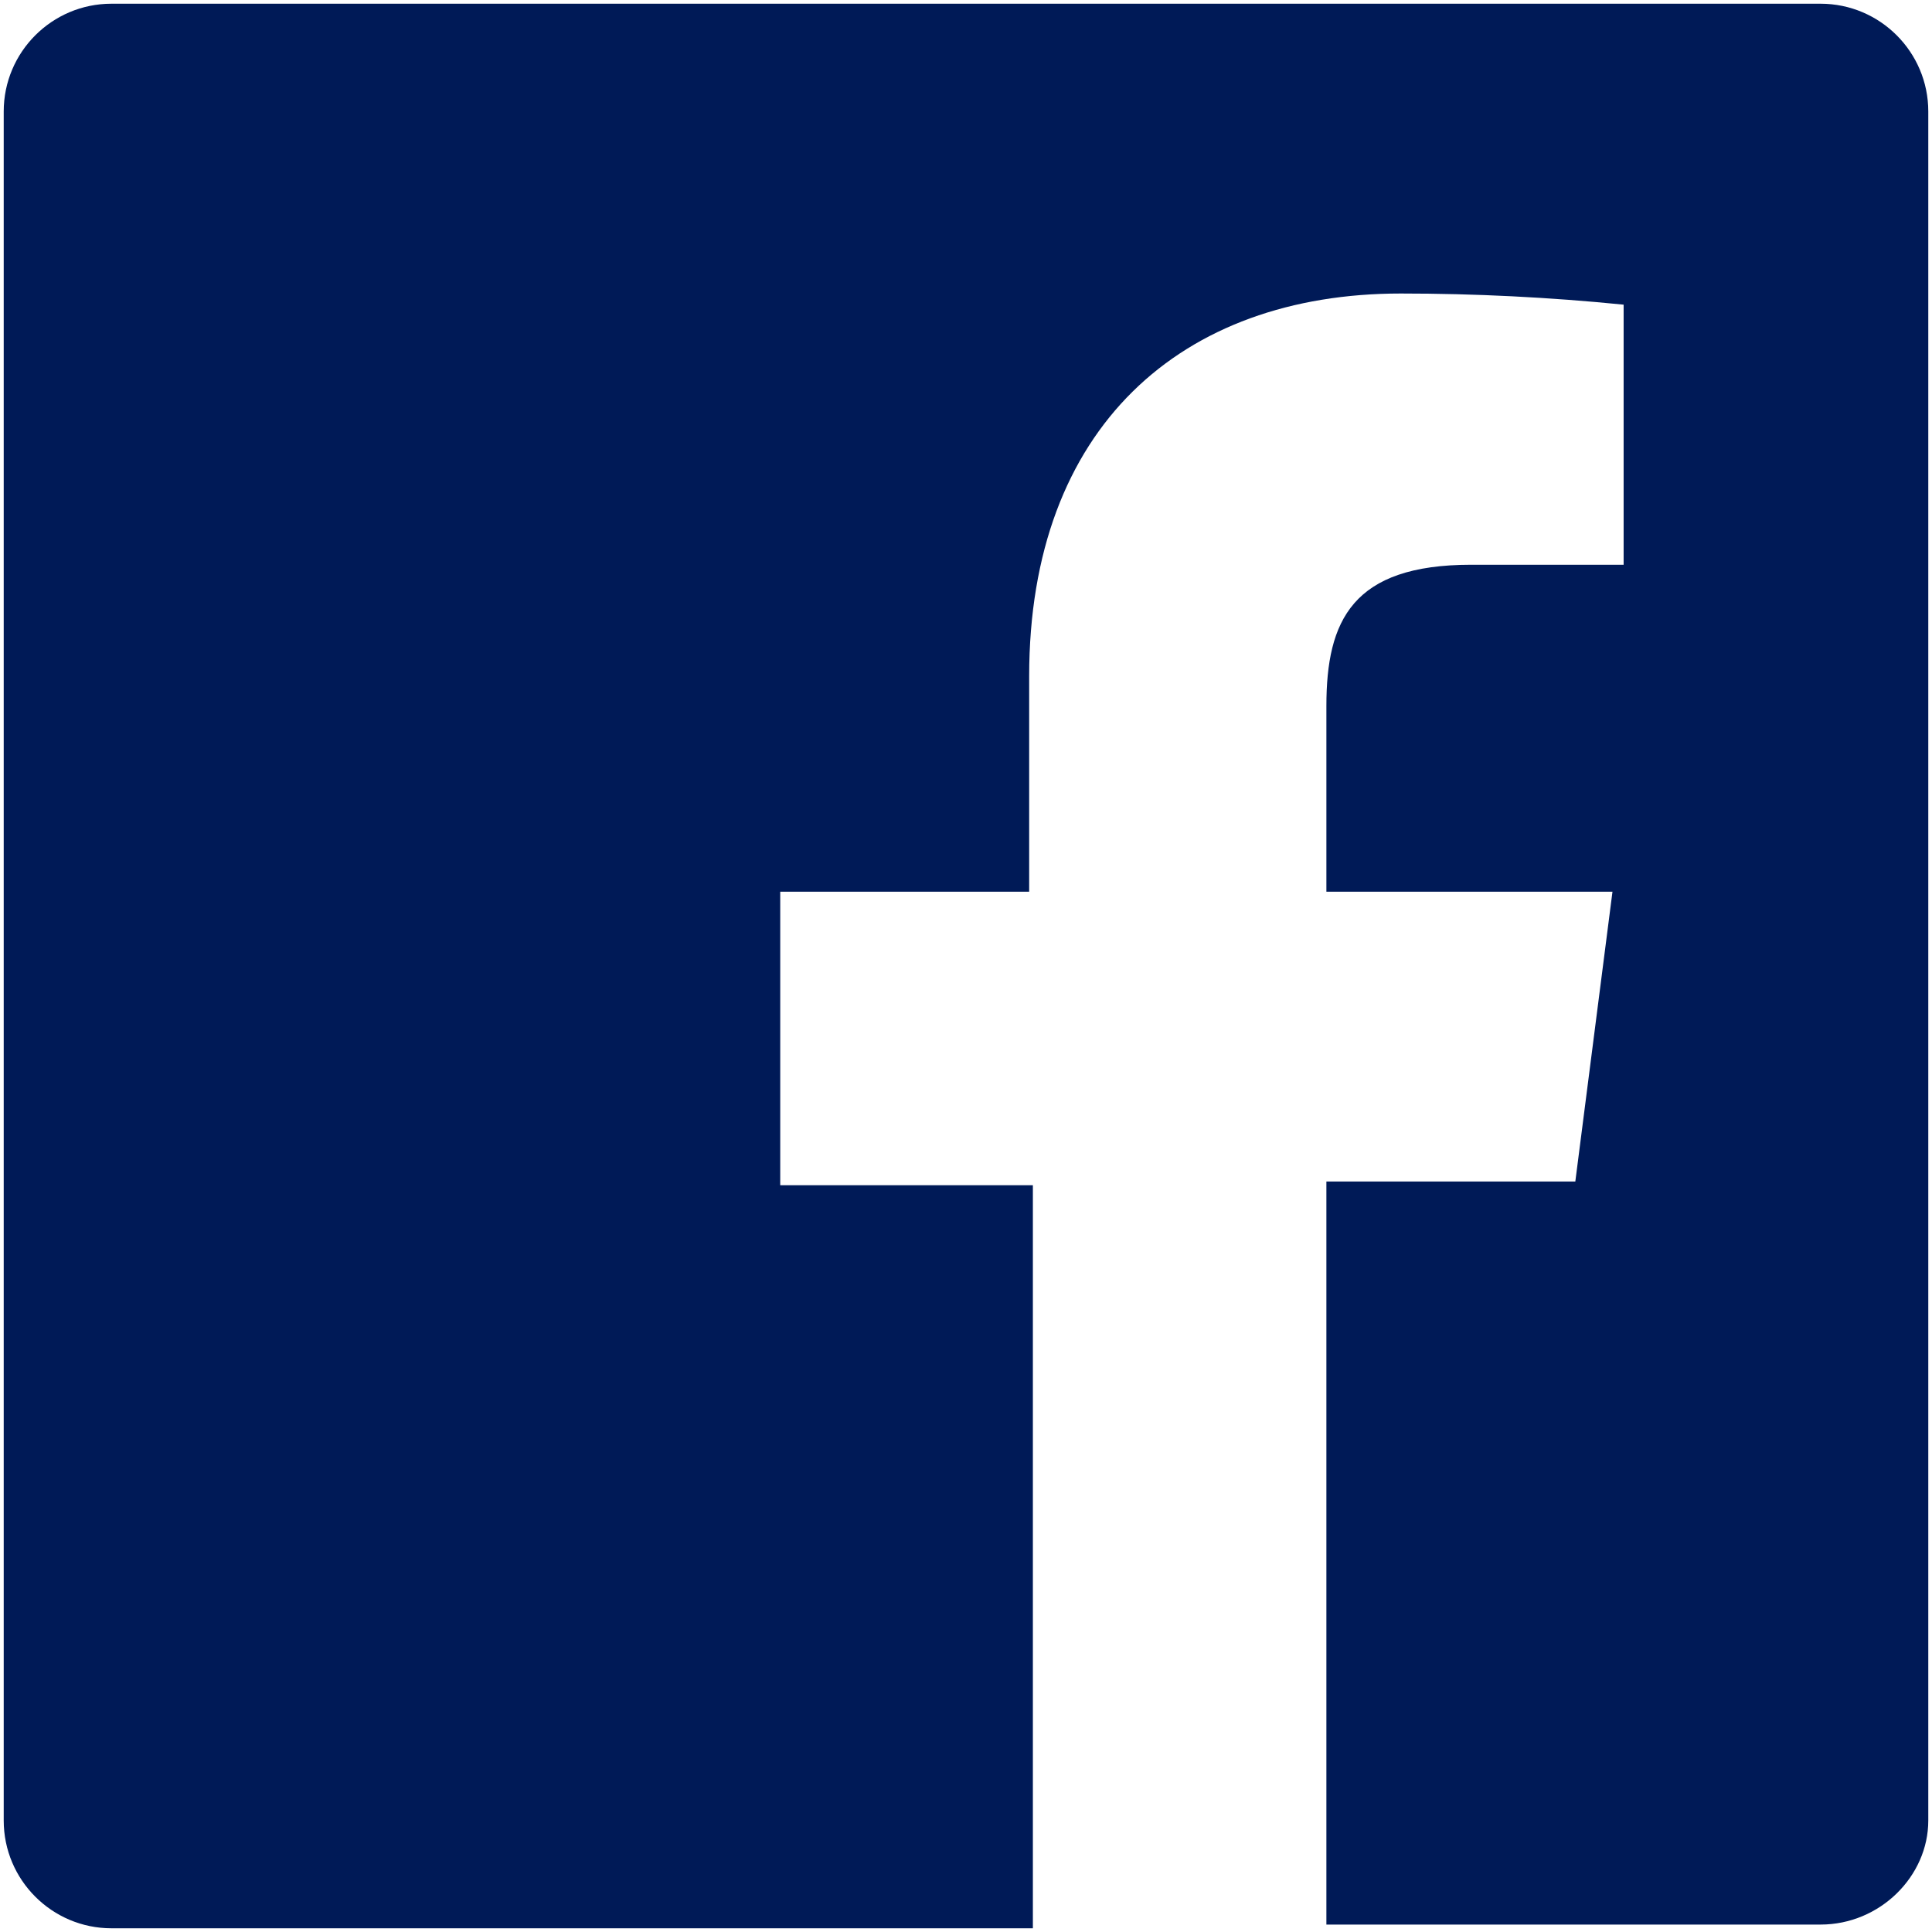
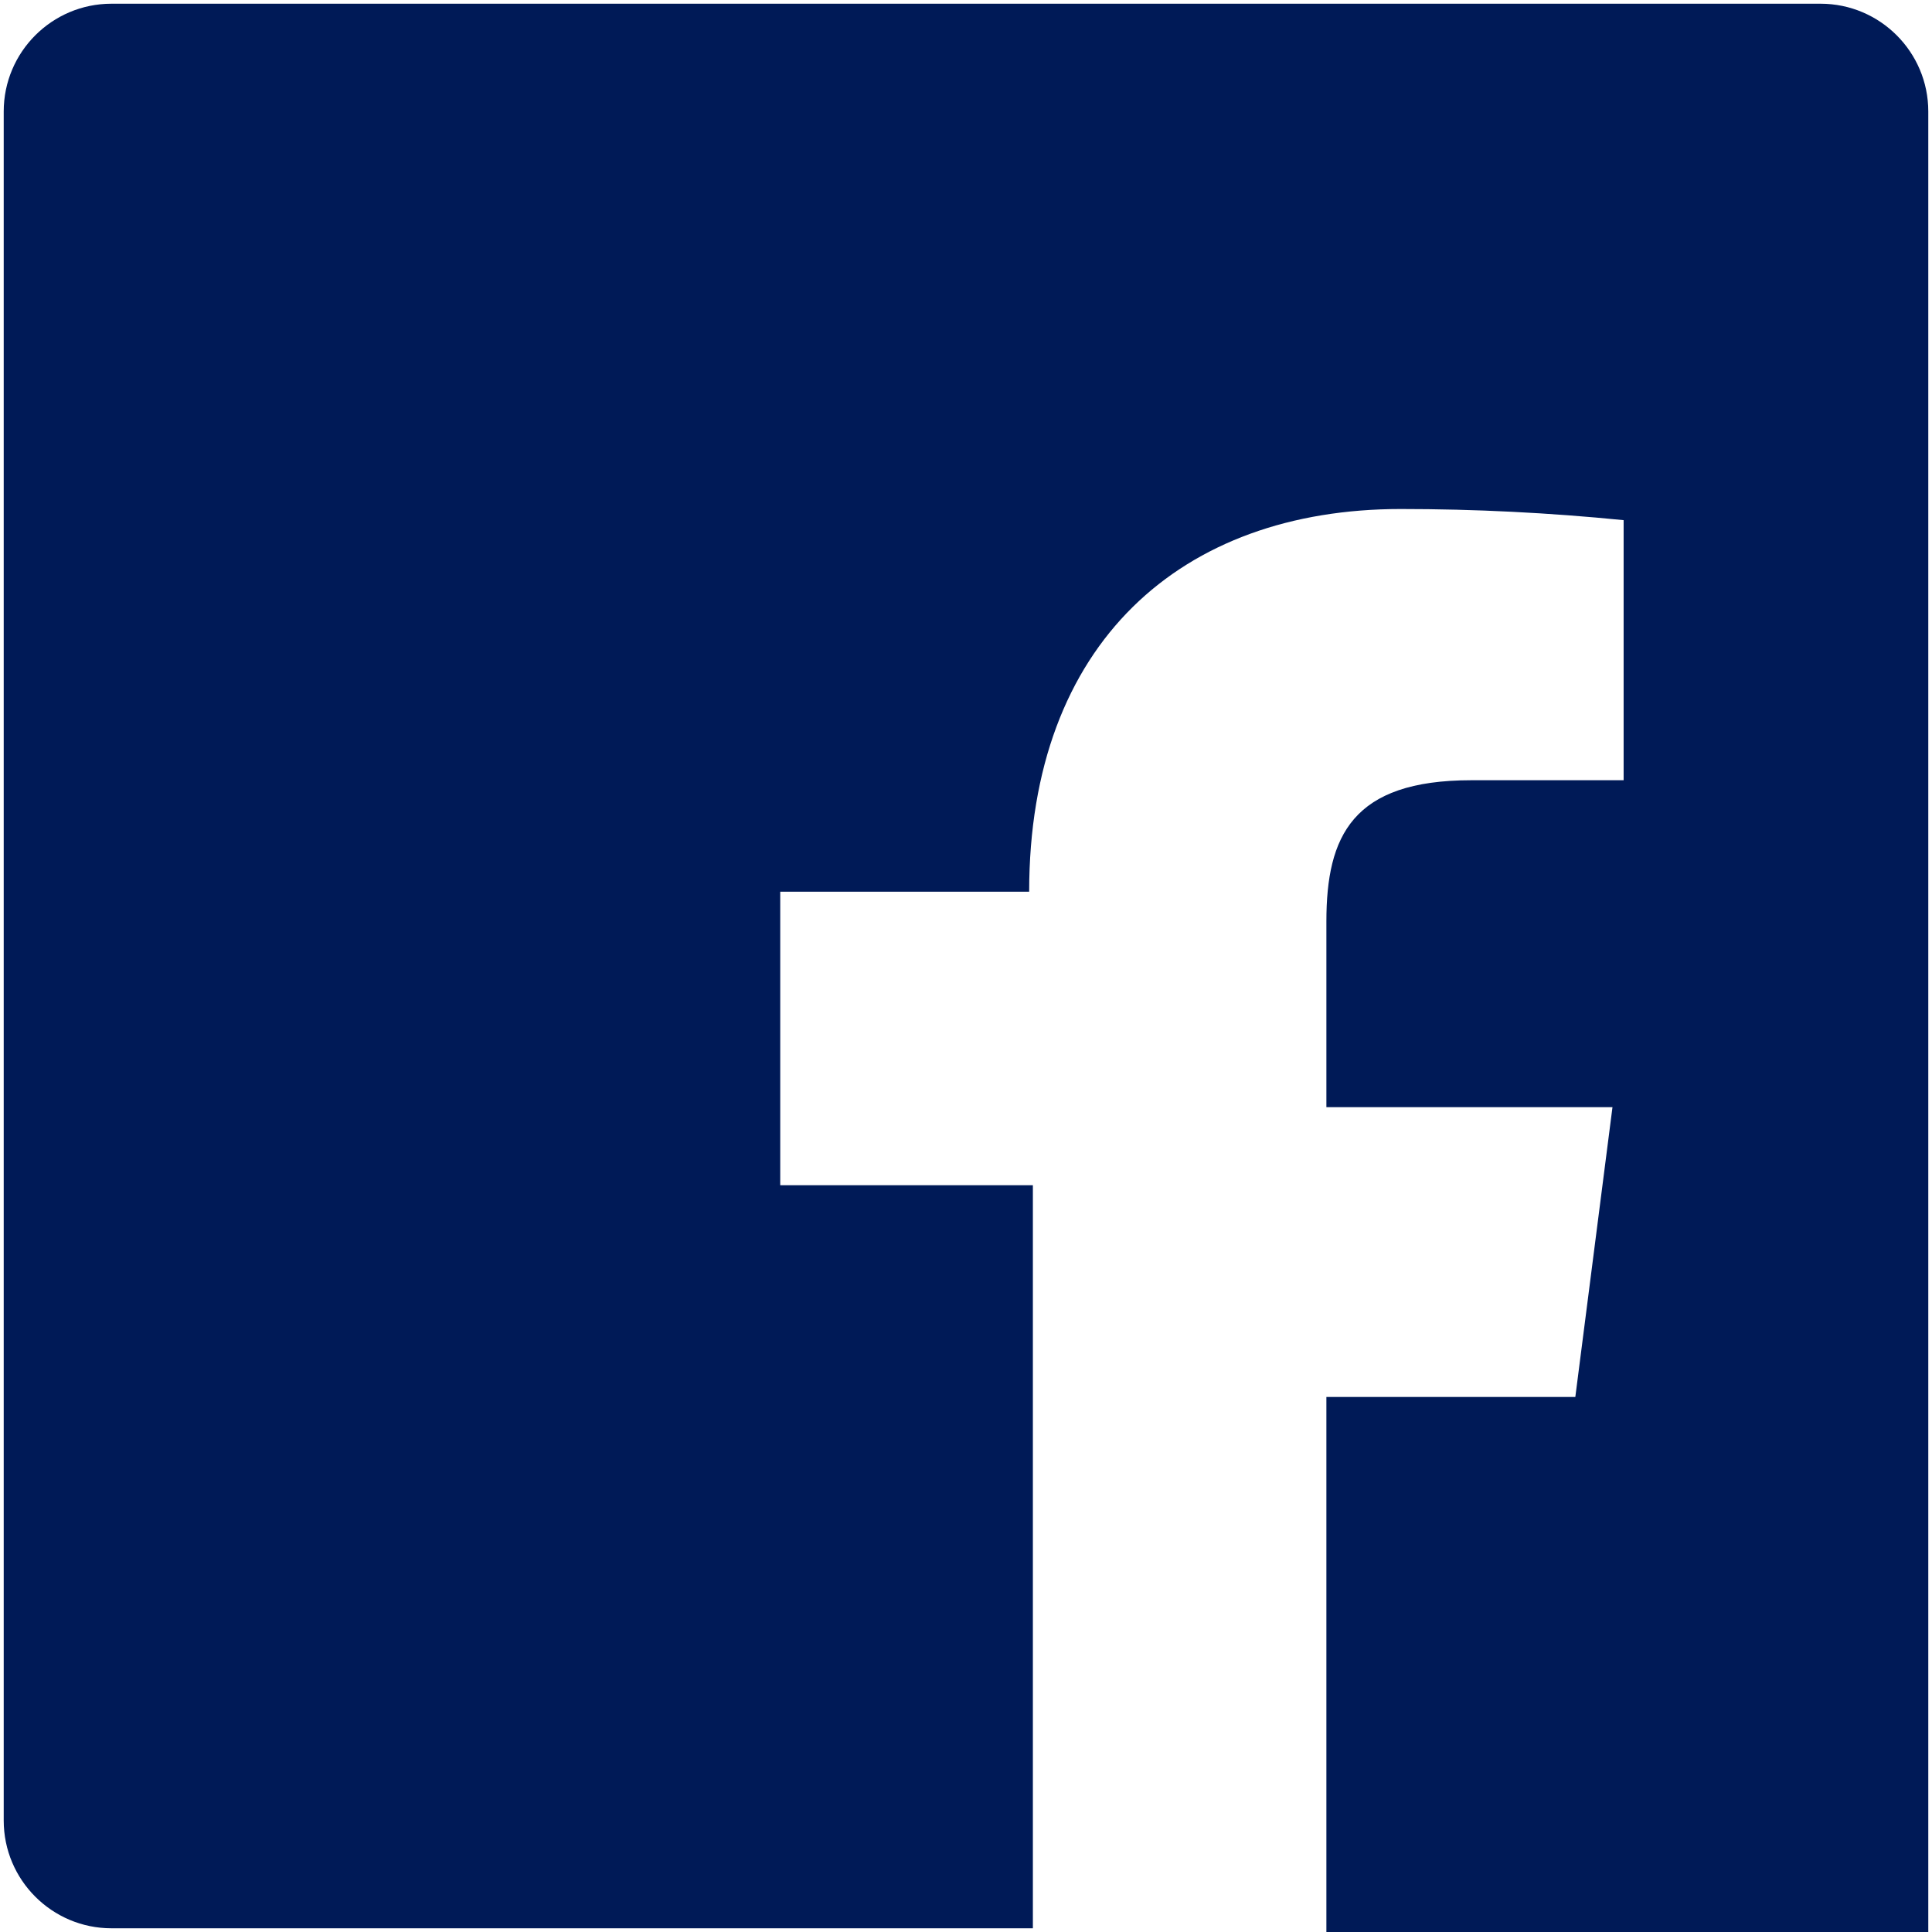
<svg xmlns="http://www.w3.org/2000/svg" xml:space="preserve" width="52" height="52" style="enable-background:new 0 0 52 52">
-   <path d="M49 .1H3C1.4.1.1 1.4.1 3v46c0 1.6 1.3 2.9 2.9 2.9h24.8v-20H21V24h6.7v-5.8c0-6.7 4.1-10.3 10-10.3 2 0 4 .1 6 .3v7h-4.1c-3.2 0-3.9 1.5-3.9 3.8v5h7.7l-1 7.8h-6.7v20H49c1.6 0 2.9-1.3 2.9-2.8V3c0-1.6-1.3-2.9-2.9-2.9" style="fill:#001a57" />
+   <path d="M49 .1H3C1.4.1.1 1.4.1 3v46c0 1.6 1.3 2.9 2.9 2.9h24.8v-20H21V24h6.7c0-6.7 4.1-10.3 10-10.3 2 0 4 .1 6 .3v7h-4.1c-3.2 0-3.9 1.5-3.9 3.8v5h7.7l-1 7.8h-6.7v20H49c1.6 0 2.9-1.3 2.9-2.8V3c0-1.6-1.3-2.9-2.9-2.9" style="fill:#001a57" />
</svg>